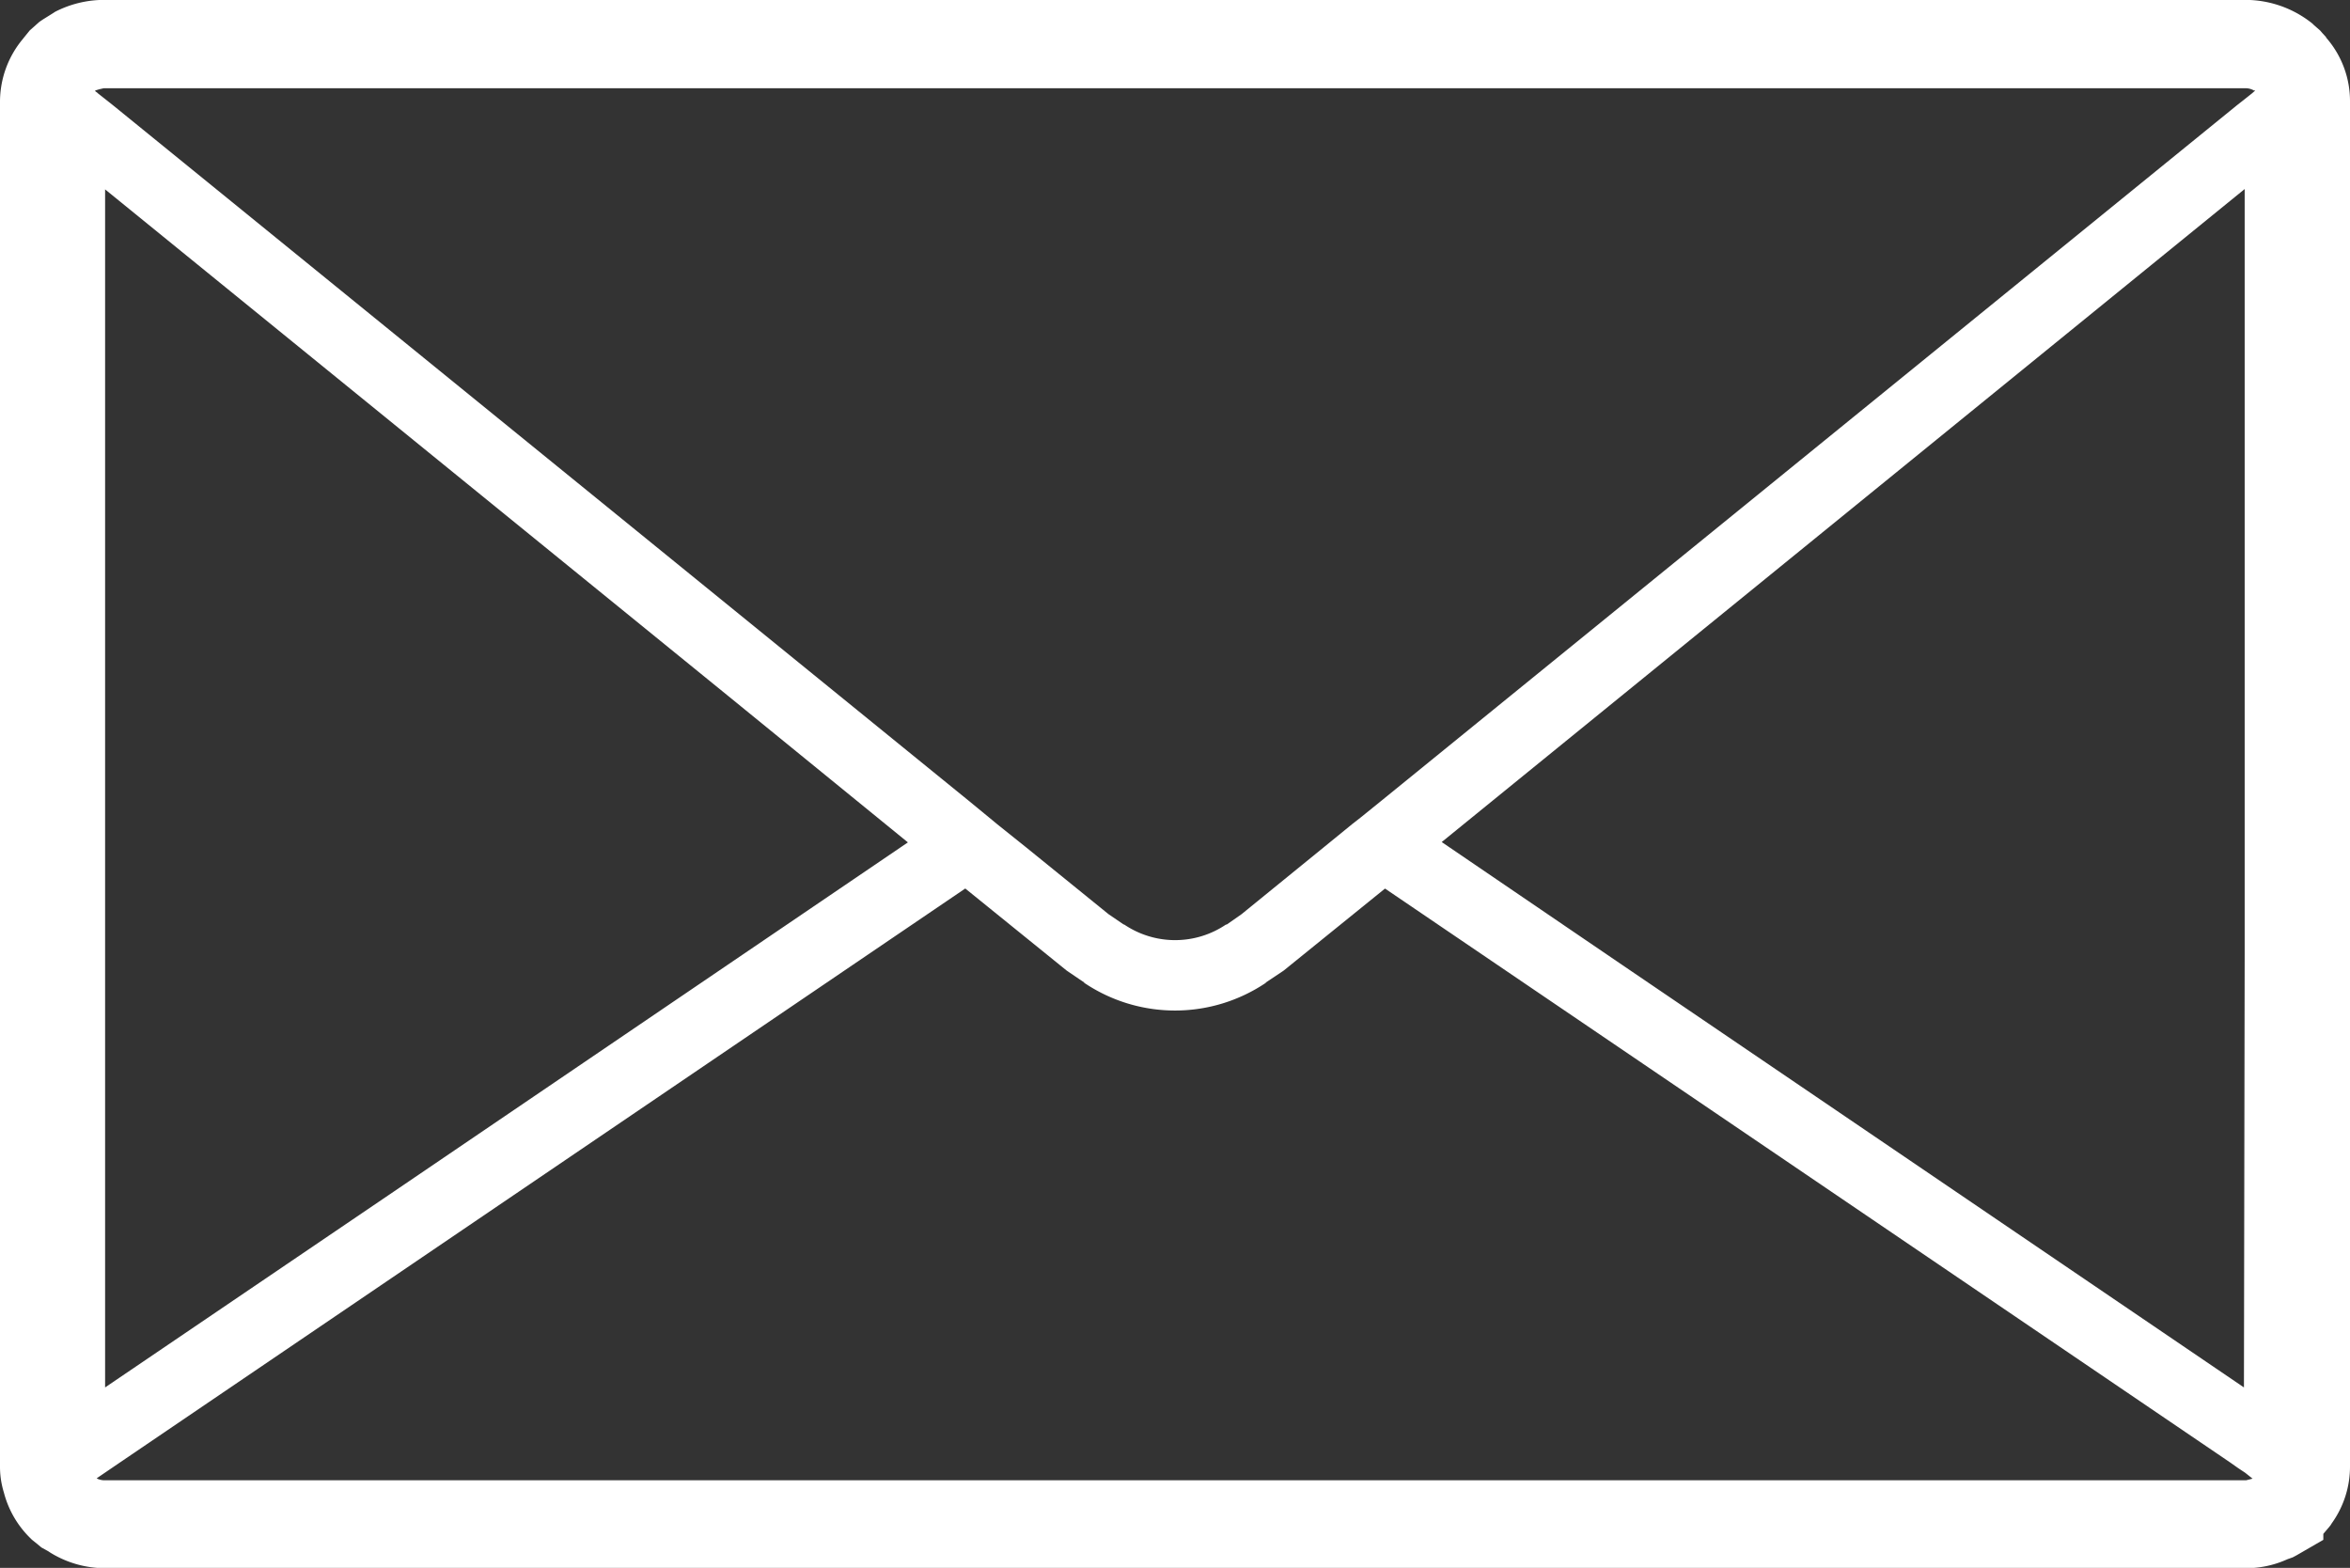
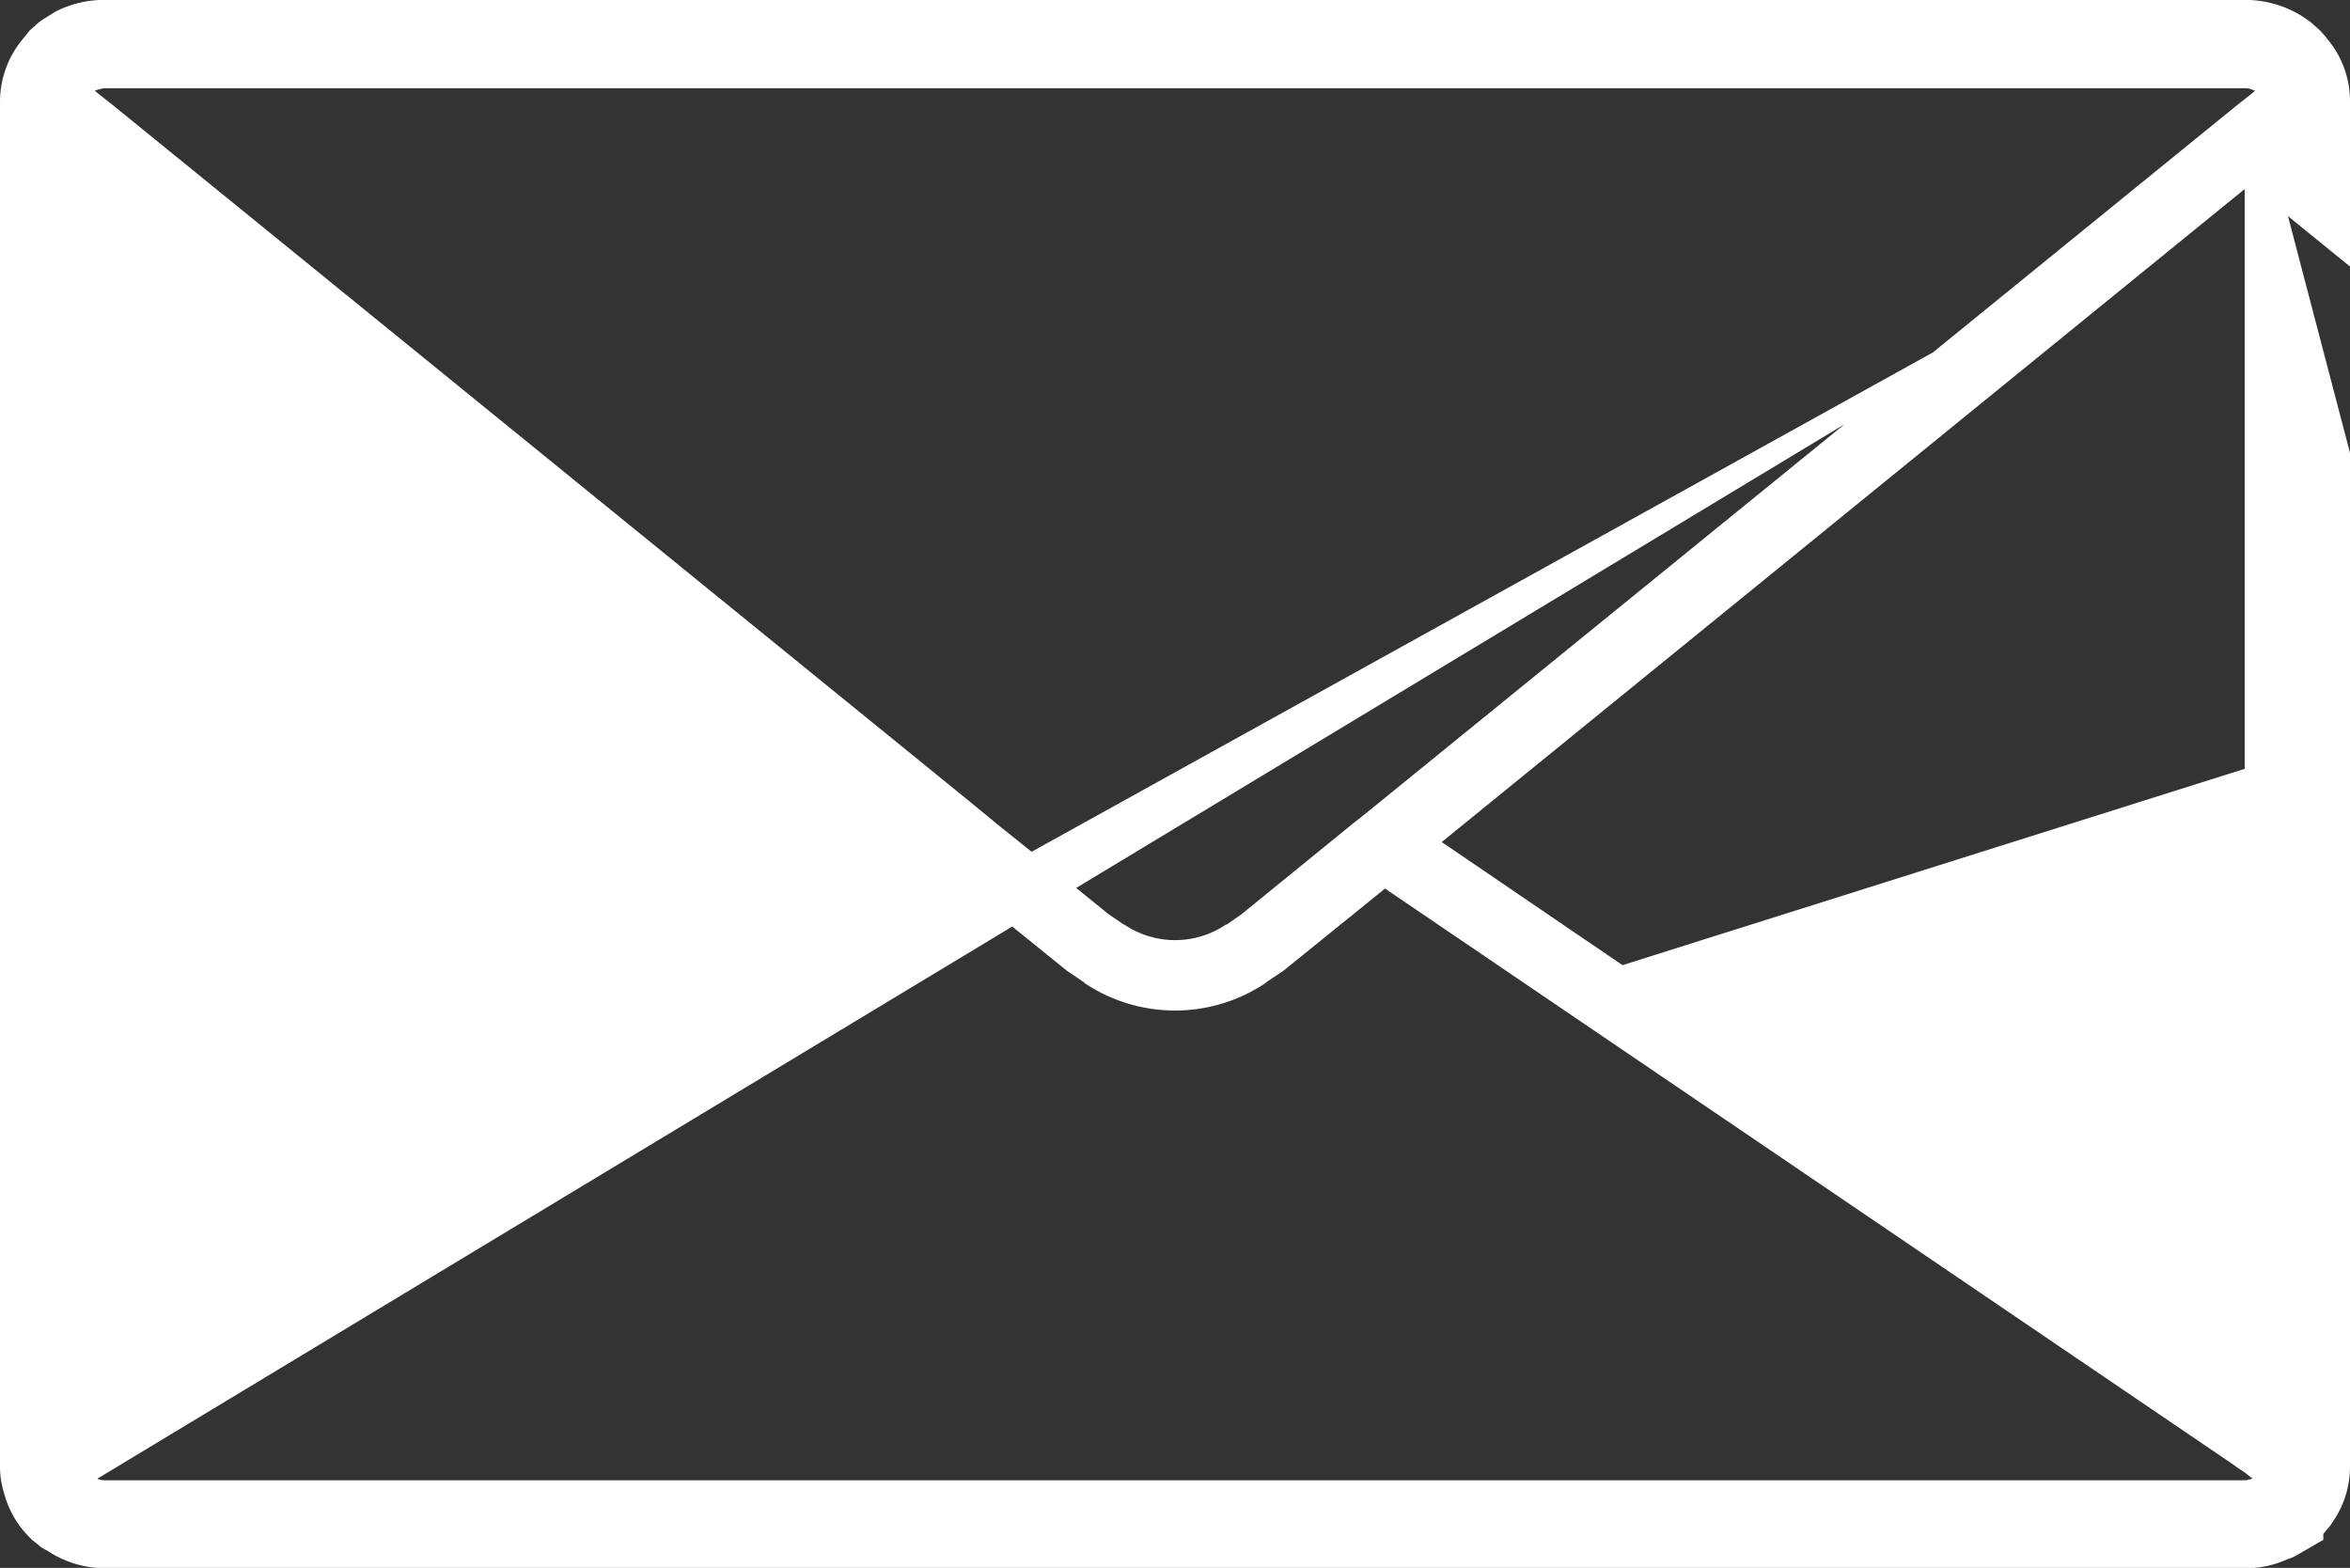
<svg xmlns="http://www.w3.org/2000/svg" width="42.191" height="28.148">
  <rect width="100%" height="100%" fill="#333333" stroke="none" />
-   <path data-name="パス 4146" d="M41.756.661l-.063-.069-.038-.044-.114-.1-.025-.025-.032-.025a1.925 1.925 0 00-1.165-.4H1.864a1.927 1.927 0 00-.875.214L.951.237.768.351.705.394l-.12.107-.05.044-.107.132-.013.017A1.762 1.762 0 000 1.826v24.5a1.554 1.554 0 00.069.466 1.768 1.768 0 00.485.831l.019.019.095.076.075.063.114.063.05.032a1.869 1.869 0 00.963.277h38.45a1.778 1.778 0 00.712-.145l.044-.019.019-.006.069-.025.069-.037.479-.277v-.107l.107-.126.025-.032.019-.031a1.744 1.744 0 00.328-1.02v-24.5a1.729 1.729 0 00-.428-1.152c-.001-.008-.001-.008-.007-.015zm-1.269.966l-.054.048-.151.12-.12.094L24.8 14.376l-.371.3-.145.113-.51.416-1.486 1.209-.271.189v-.009a1.632 1.632 0 01-1.839 0v.006l-.277-.189-1.48-1.2-.521-.417-.145-.12-.365-.3L2.034 1.894l-.126-.1-.151-.119-.013-.013-.031-.022-.009-.012h.008l.006-.006.063-.019.082-.019H40.32a.3.3 0 01.149.042c.006-.006.012-.004.019.001zm-38.6 23.281V3.4l11.186 9.094 3.227 2.629-9.233 6.271zm38.4 0L29.13 17.327l-3.246-2.21L40.3 3.394v13.743zm-38.55 1.631l.411-.28L17.33 15.951l1.82 1.473.315.214v.006a2.921 2.921 0 003.262 0v-.006l.3-.2.019-.013 1.82-1.473 15.182 10.309.133.094.128.085.133.106-.116.029H1.87a.319.319 0 01-.123-.028z" fill="#fff" />
+   <path data-name="パス 4146" d="M41.756.661l-.063-.069-.038-.044-.114-.1-.025-.025-.032-.025a1.925 1.925 0 00-1.165-.4H1.864a1.927 1.927 0 00-.875.214L.951.237.768.351.705.394l-.12.107-.05.044-.107.132-.013.017A1.762 1.762 0 000 1.826v24.5a1.554 1.554 0 00.069.466 1.768 1.768 0 00.485.831l.019.019.095.076.075.063.114.063.05.032a1.869 1.869 0 00.963.277h38.45a1.778 1.778 0 00.712-.145l.044-.019.019-.006.069-.025.069-.037.479-.277v-.107l.107-.126.025-.032.019-.031a1.744 1.744 0 00.328-1.02v-24.5a1.729 1.729 0 00-.428-1.152c-.001-.008-.001-.008-.007-.015zm-1.269.966l-.054.048-.151.12-.12.094L24.8 14.376l-.371.3-.145.113-.51.416-1.486 1.209-.271.189v-.009a1.632 1.632 0 01-1.839 0v.006l-.277-.189-1.48-1.2-.521-.417-.145-.12-.365-.3L2.034 1.894l-.126-.1-.151-.119-.013-.013-.031-.022-.009-.012h.008l.006-.006.063-.019.082-.019H40.32a.3.3 0 01.149.042c.006-.006.012-.004.019.001zV3.4l11.186 9.094 3.227 2.629-9.233 6.271zm38.4 0L29.13 17.327l-3.246-2.21L40.3 3.394v13.743zm-38.55 1.631l.411-.28L17.33 15.951l1.82 1.473.315.214v.006a2.921 2.921 0 003.262 0v-.006l.3-.2.019-.013 1.82-1.473 15.182 10.309.133.094.128.085.133.106-.116.029H1.87a.319.319 0 01-.123-.028z" fill="#fff" />
</svg>